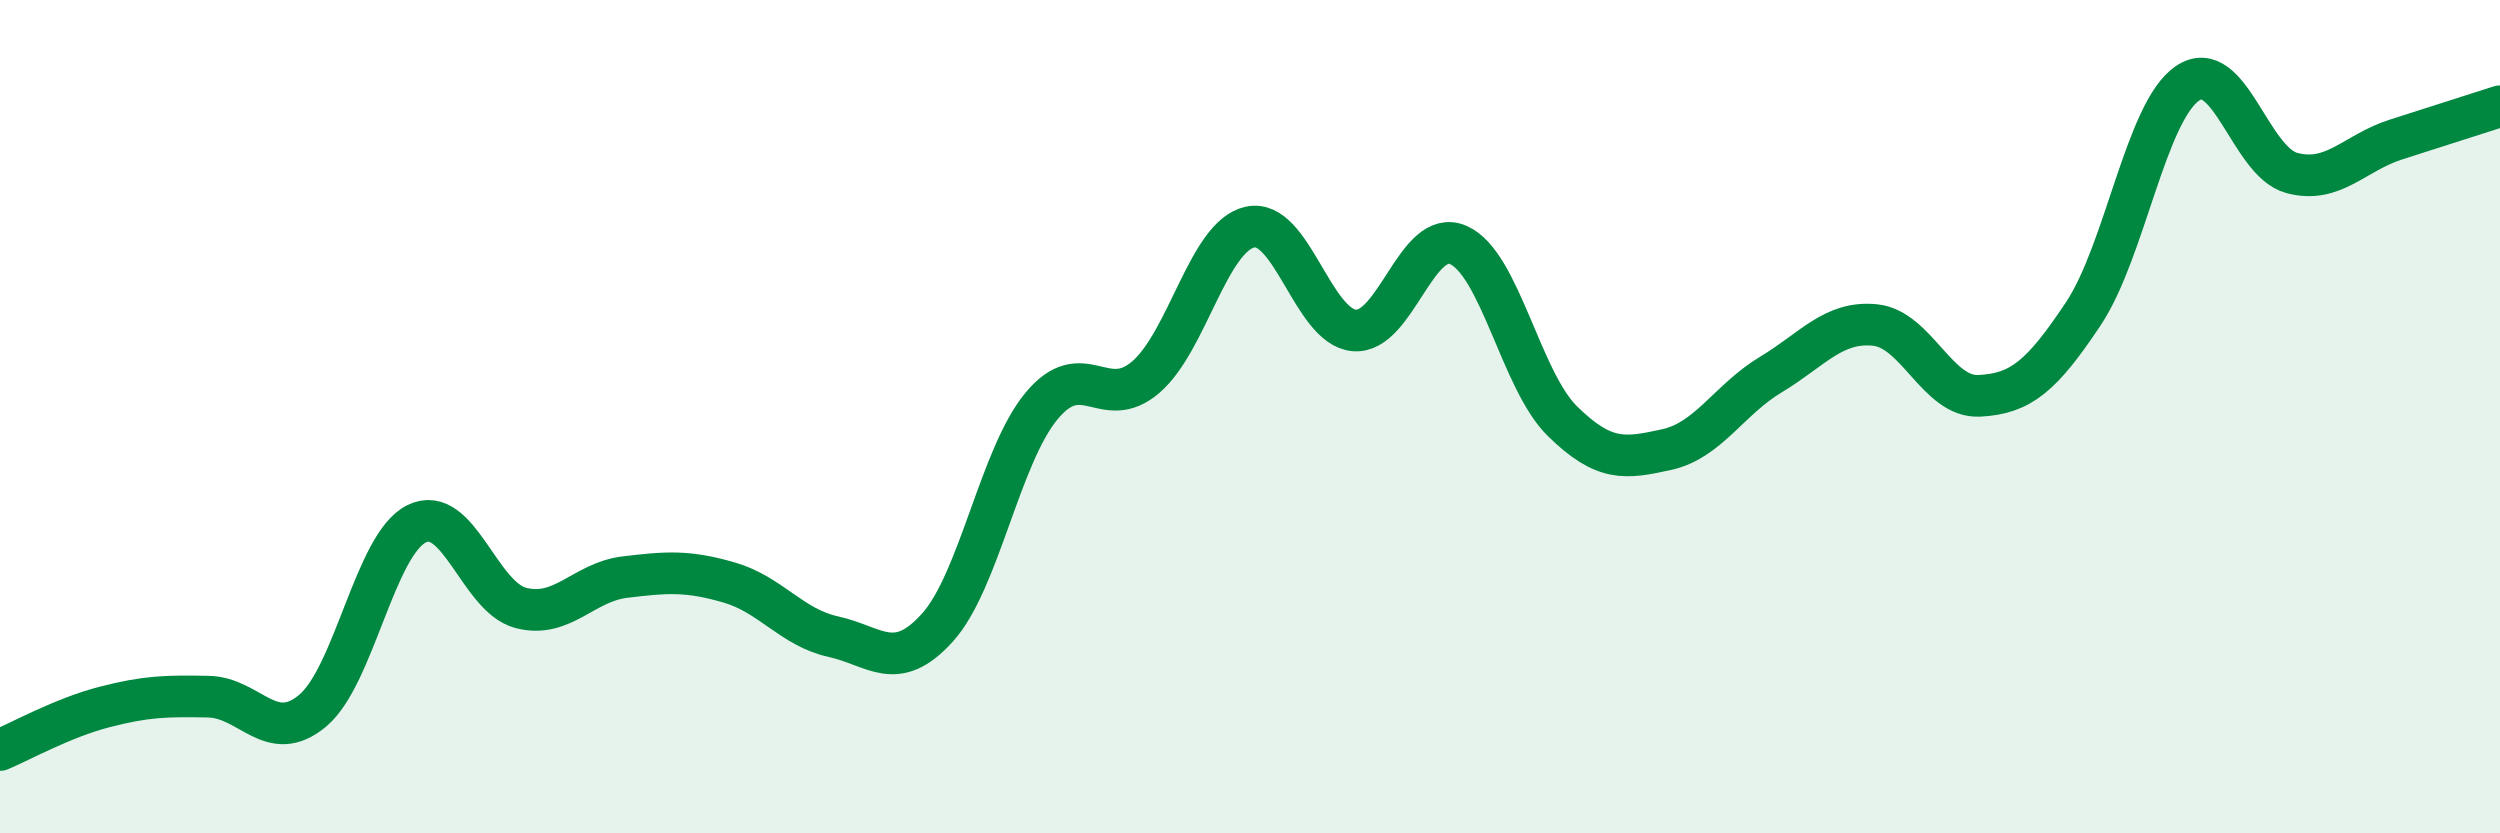
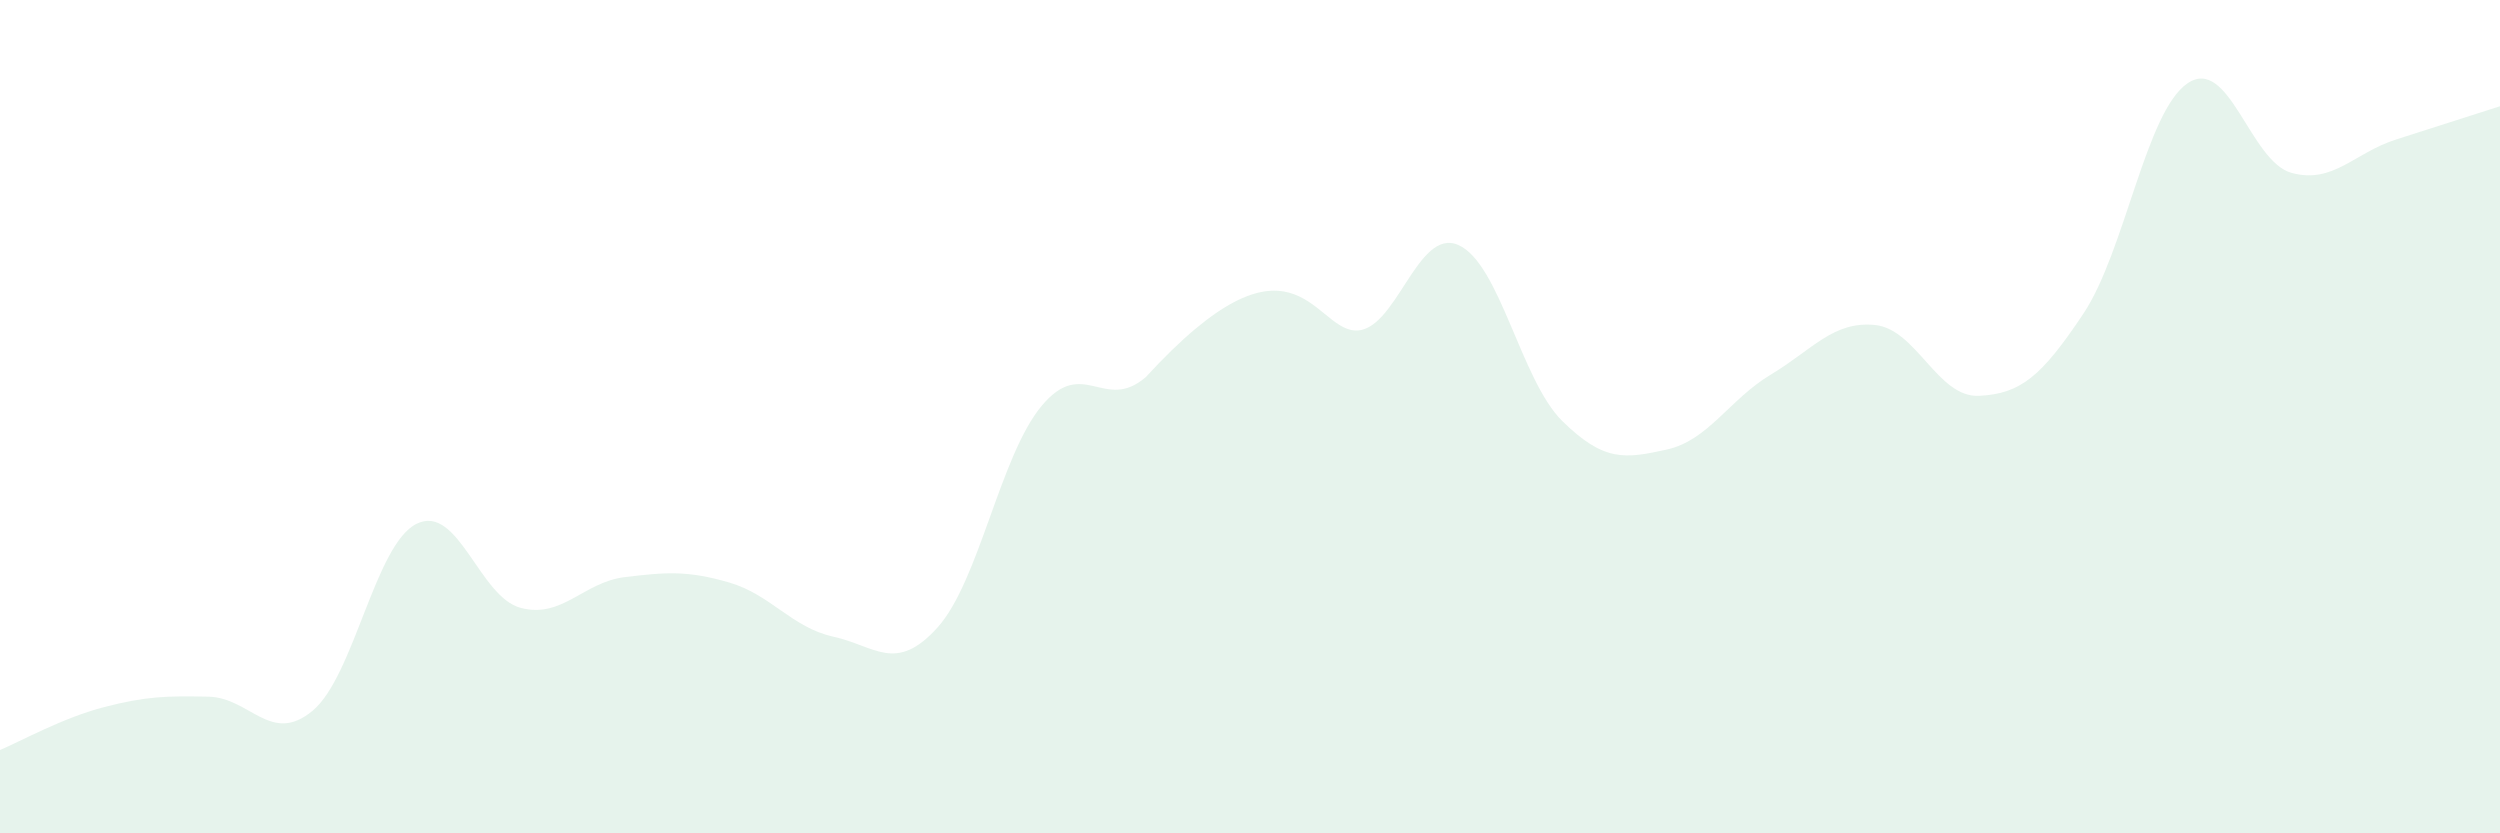
<svg xmlns="http://www.w3.org/2000/svg" width="60" height="20" viewBox="0 0 60 20">
-   <path d="M 0,18 C 0.5,17.79 1.5,17.23 2.5,16.97 C 3.5,16.71 4,16.7 5,16.72 C 6,16.74 6.5,17.89 7.5,17.06 C 8.5,16.23 9,13.06 10,12.57 C 11,12.08 11.5,14.33 12.5,14.59 C 13.5,14.85 14,13.97 15,13.85 C 16,13.73 16.5,13.69 17.5,13.98 C 18.5,14.27 19,15.06 20,15.28 C 21,15.5 21.5,16.17 22.5,15.06 C 23.5,13.95 24,10.94 25,9.74 C 26,8.54 26.5,9.91 27.5,9.05 C 28.5,8.19 29,5.67 30,5.45 C 31,5.23 31.5,7.84 32.5,7.93 C 33.5,8.02 34,5.44 35,5.88 C 36,6.32 36.5,9.13 37.5,10.11 C 38.5,11.09 39,11.01 40,10.79 C 41,10.57 41.5,9.59 42.5,8.99 C 43.5,8.39 44,7.7 45,7.8 C 46,7.9 46.5,9.55 47.5,9.5 C 48.5,9.45 49,9.03 50,7.53 C 51,6.03 51.5,2.68 52.5,2 C 53.5,1.32 54,3.88 55,4.15 C 56,4.42 56.5,3.67 57.5,3.35 C 58.5,3.03 59.5,2.71 60,2.55L60 20L0 20Z" fill="#008740" opacity="0.1" stroke-linecap="round" stroke-linejoin="round" />
-   <path d="M 0,18 C 0.5,17.79 1.5,17.23 2.5,16.97 C 3.5,16.71 4,16.7 5,16.72 C 6,16.74 6.5,17.89 7.5,17.06 C 8.5,16.23 9,13.06 10,12.57 C 11,12.08 11.5,14.33 12.5,14.59 C 13.5,14.85 14,13.97 15,13.85 C 16,13.73 16.5,13.69 17.5,13.98 C 18.5,14.27 19,15.06 20,15.28 C 21,15.5 21.5,16.17 22.5,15.06 C 23.5,13.95 24,10.94 25,9.74 C 26,8.54 26.5,9.91 27.5,9.05 C 28.5,8.19 29,5.67 30,5.45 C 31,5.23 31.5,7.84 32.5,7.93 C 33.5,8.02 34,5.44 35,5.88 C 36,6.32 36.5,9.13 37.5,10.11 C 38.5,11.09 39,11.01 40,10.79 C 41,10.57 41.5,9.59 42.5,8.99 C 43.5,8.39 44,7.7 45,7.8 C 46,7.9 46.5,9.55 47.5,9.5 C 48.5,9.45 49,9.03 50,7.53 C 51,6.03 51.5,2.68 52.5,2 C 53.5,1.32 54,3.88 55,4.15 C 56,4.42 56.5,3.67 57.5,3.35 C 58.5,3.03 59.5,2.71 60,2.55" stroke="#008740" stroke-width="1" fill="none" stroke-linecap="round" stroke-linejoin="round" />
+   <path d="M 0,18 C 0.5,17.79 1.5,17.23 2.5,16.97 C 3.5,16.71 4,16.7 5,16.72 C 6,16.74 6.5,17.89 7.5,17.06 C 8.5,16.23 9,13.06 10,12.57 C 11,12.08 11.5,14.33 12.5,14.59 C 13.5,14.85 14,13.97 15,13.85 C 16,13.73 16.5,13.69 17.5,13.98 C 18.5,14.27 19,15.06 20,15.28 C 21,15.5 21.5,16.17 22.5,15.06 C 23.5,13.95 24,10.94 25,9.74 C 26,8.54 26.5,9.91 27.5,9.05 C 31,5.23 31.5,7.84 32.5,7.93 C 33.5,8.02 34,5.44 35,5.88 C 36,6.32 36.5,9.13 37.5,10.11 C 38.5,11.09 39,11.01 40,10.79 C 41,10.57 41.5,9.59 42.5,8.99 C 43.5,8.39 44,7.7 45,7.8 C 46,7.9 46.5,9.55 47.5,9.5 C 48.5,9.45 49,9.03 50,7.53 C 51,6.03 51.5,2.68 52.5,2 C 53.5,1.32 54,3.88 55,4.15 C 56,4.42 56.5,3.67 57.5,3.35 C 58.5,3.03 59.5,2.71 60,2.55L60 20L0 20Z" fill="#008740" opacity="0.1" stroke-linecap="round" stroke-linejoin="round" />
</svg>